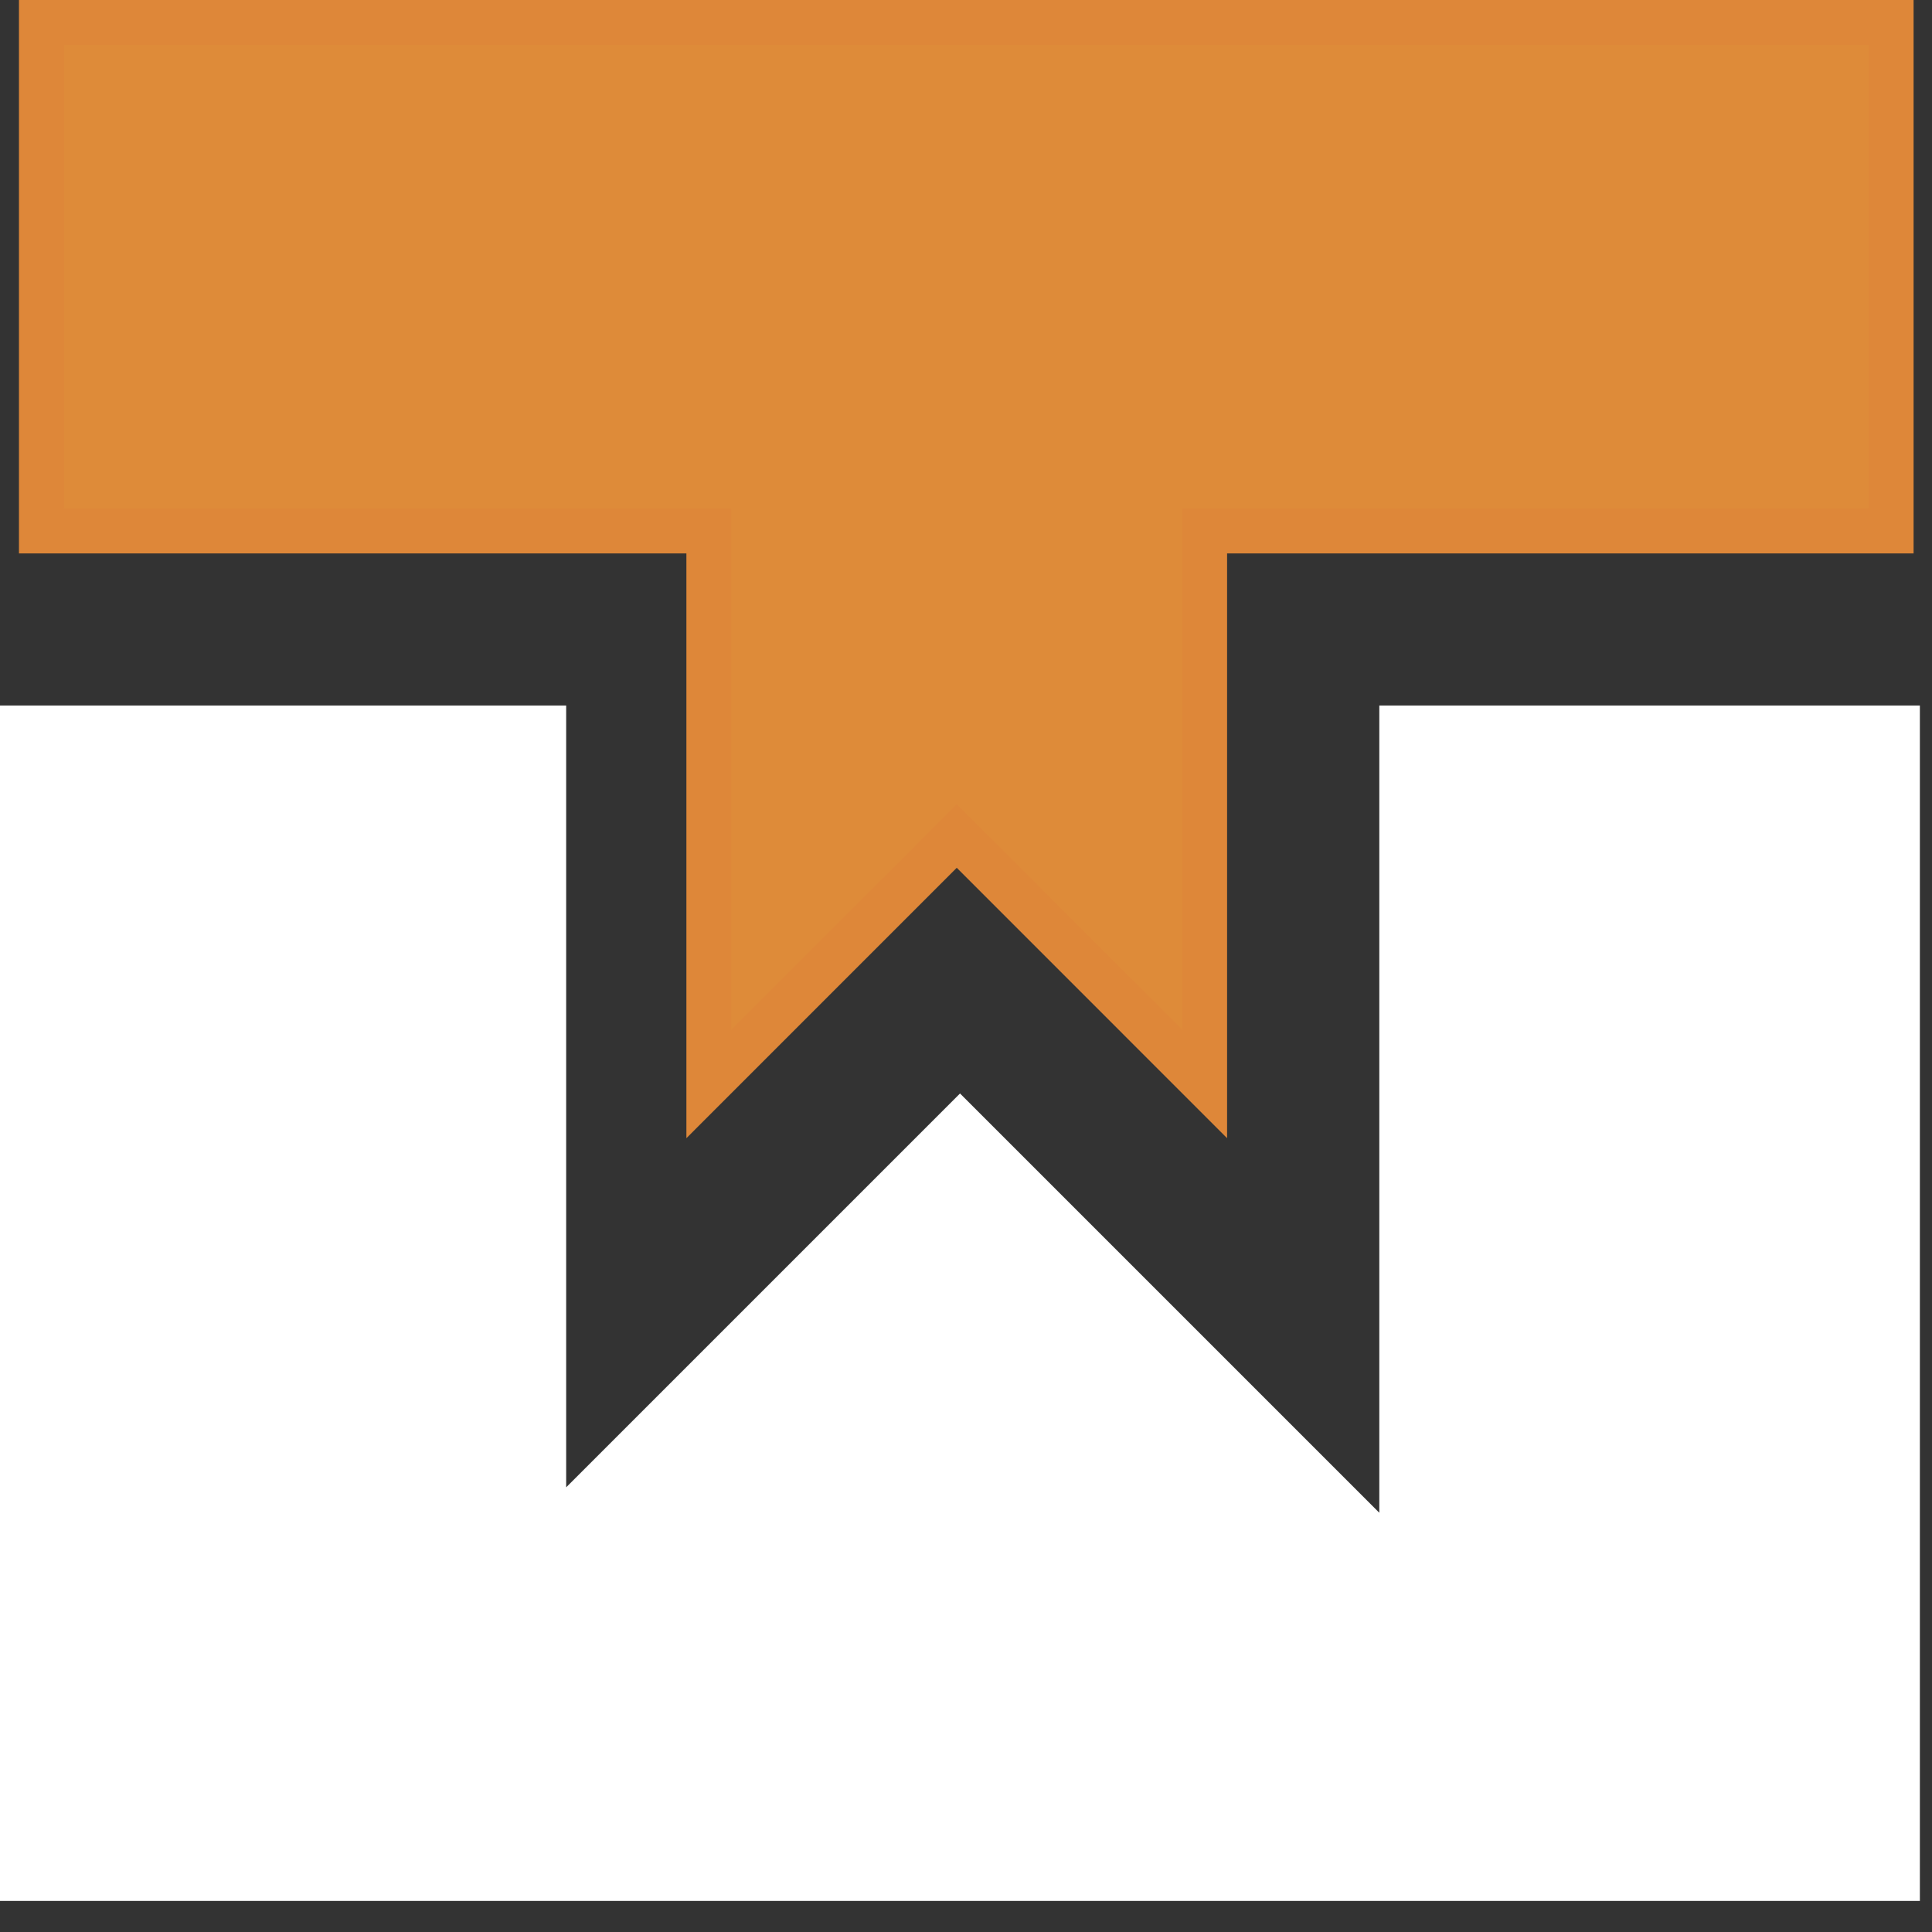
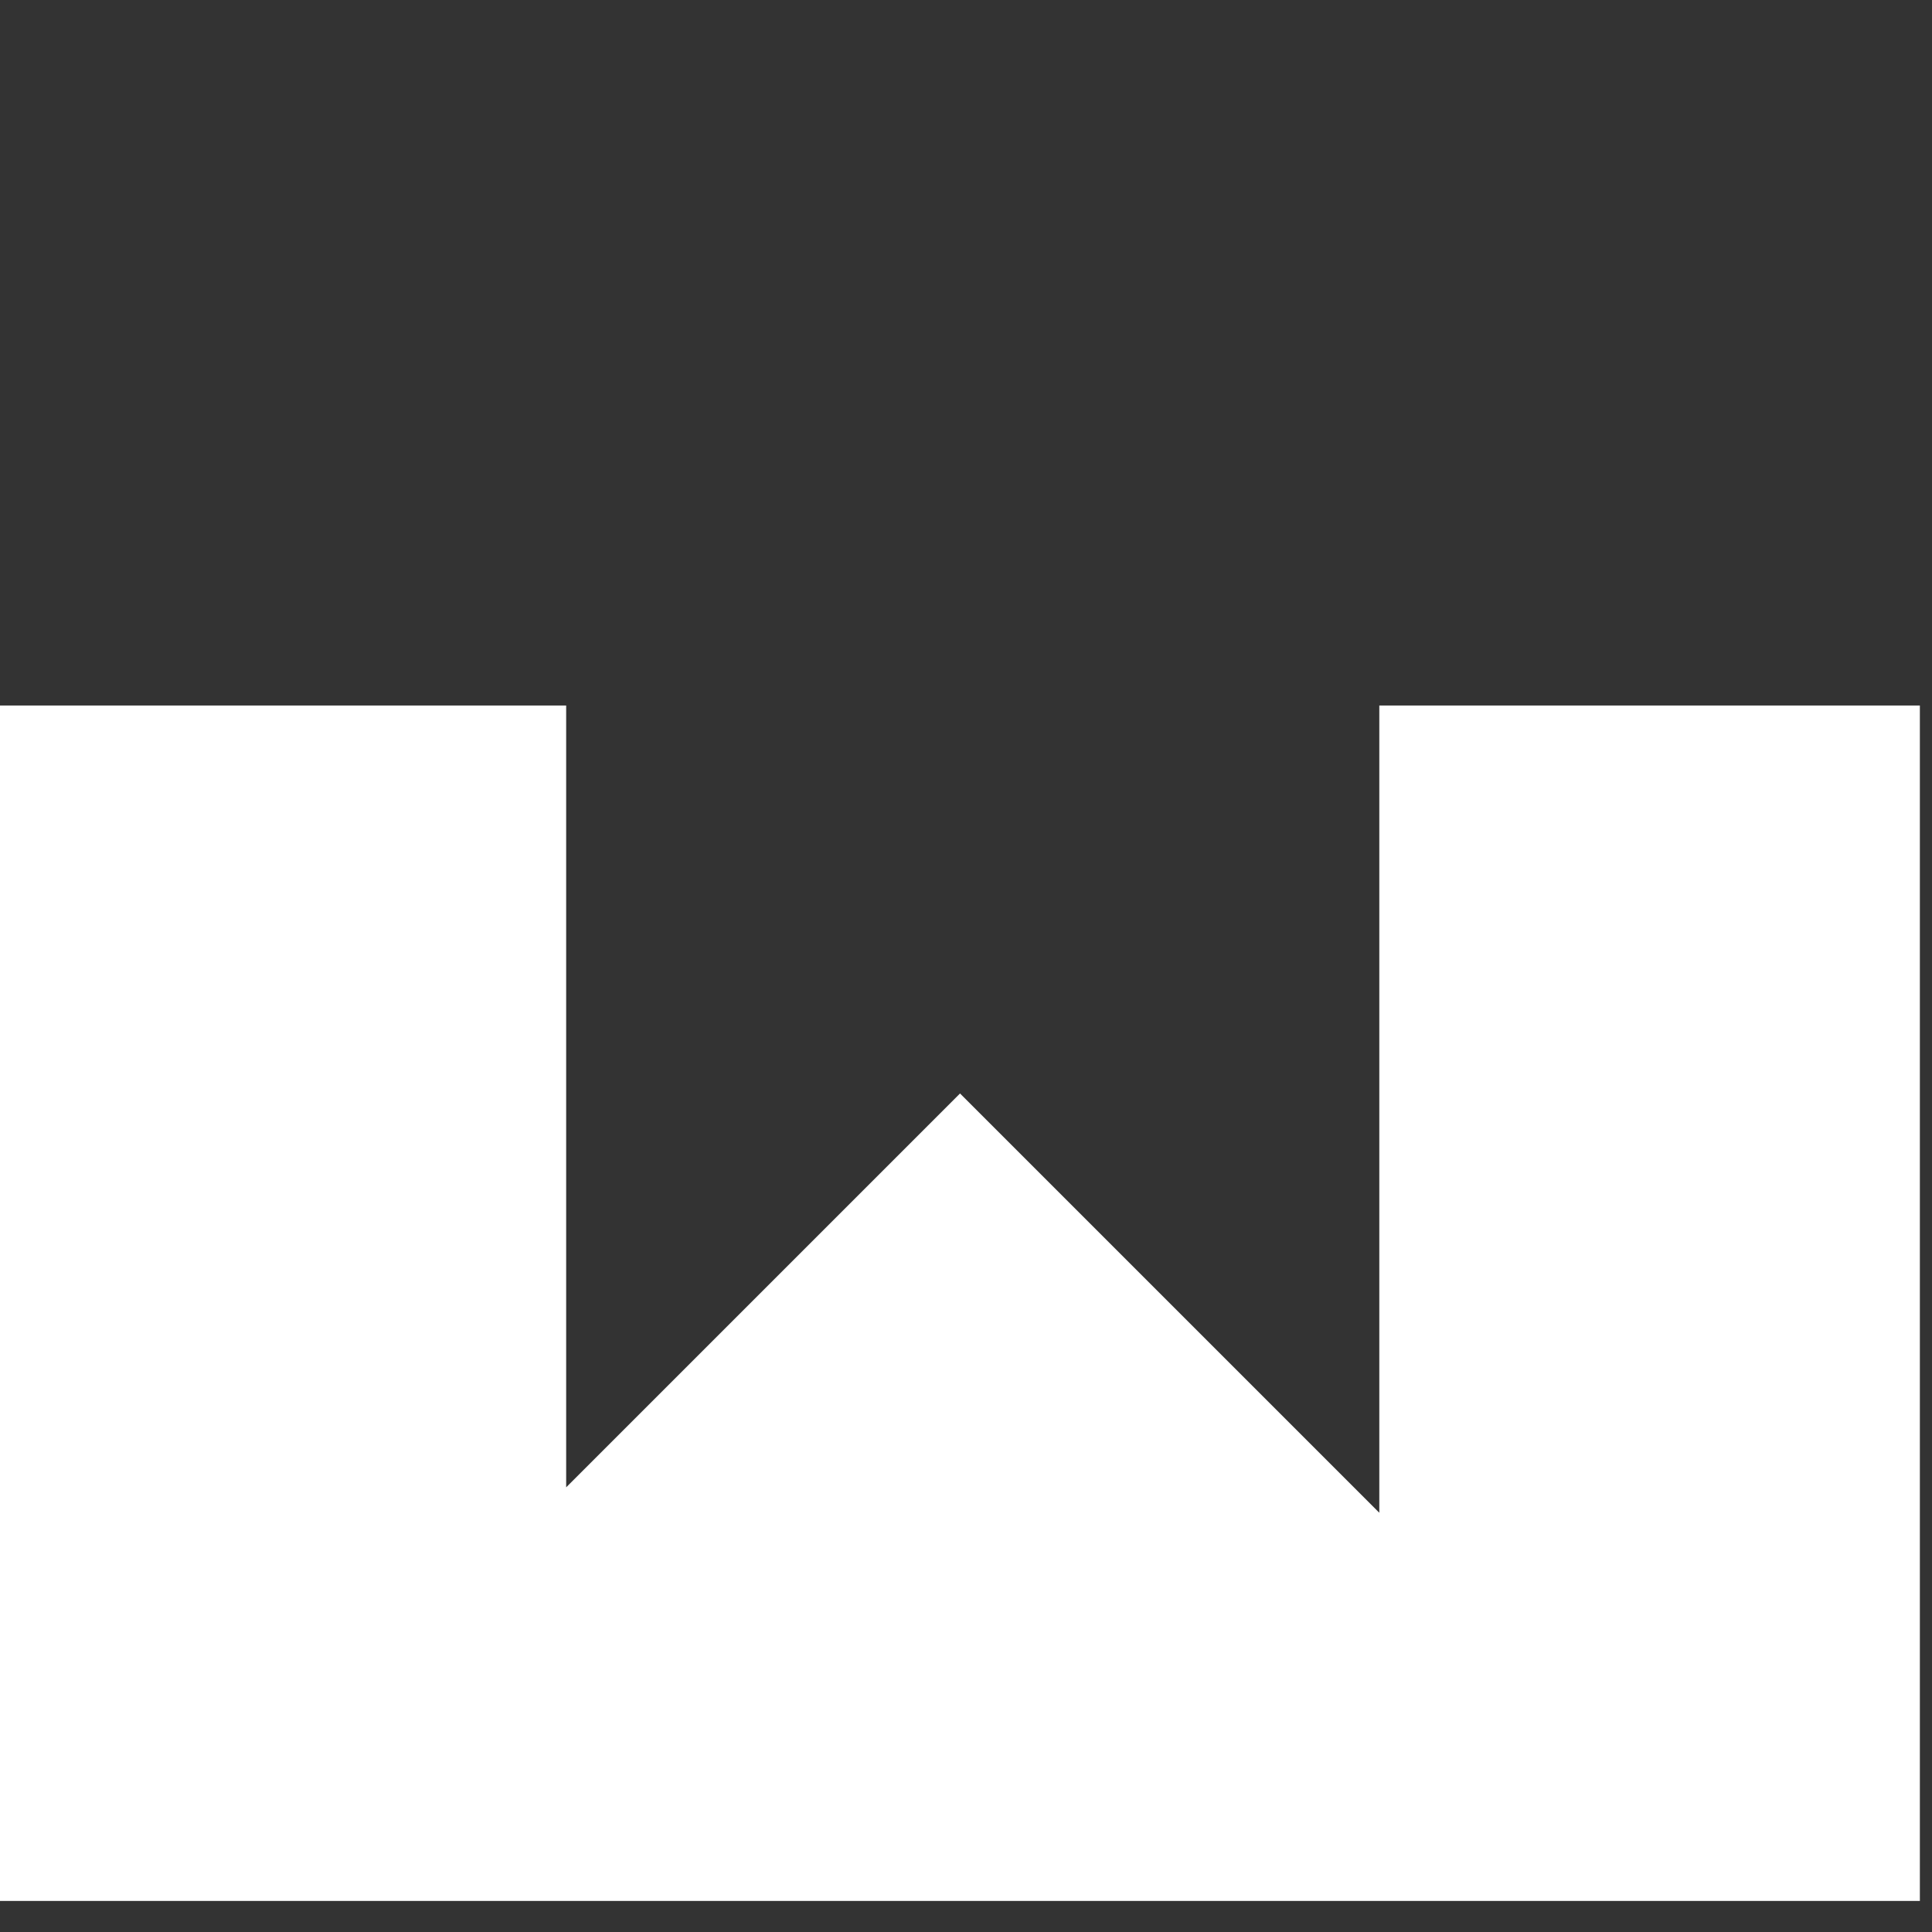
<svg xmlns="http://www.w3.org/2000/svg" width="43" height="43" viewBox="0 0 43 43" fill="none">
  <rect x="0" y="0" width="43" height="43" fill="#333333" stroke="none" />
-   <path d="M42.09 0.5V11.817H26.811V24.125L21.294 18.607L15.777 24.125V11.817H0.922V0.5H42.09Z" fill="#DE8B39" stroke="#DE8739" />
  <path d="M31.199 16.203H42.23V41.808H0.5V16.203H12.101V34.31L21.367 25.044L31.199 34.876V16.203Z" fill="white" stroke="white" />
</svg>